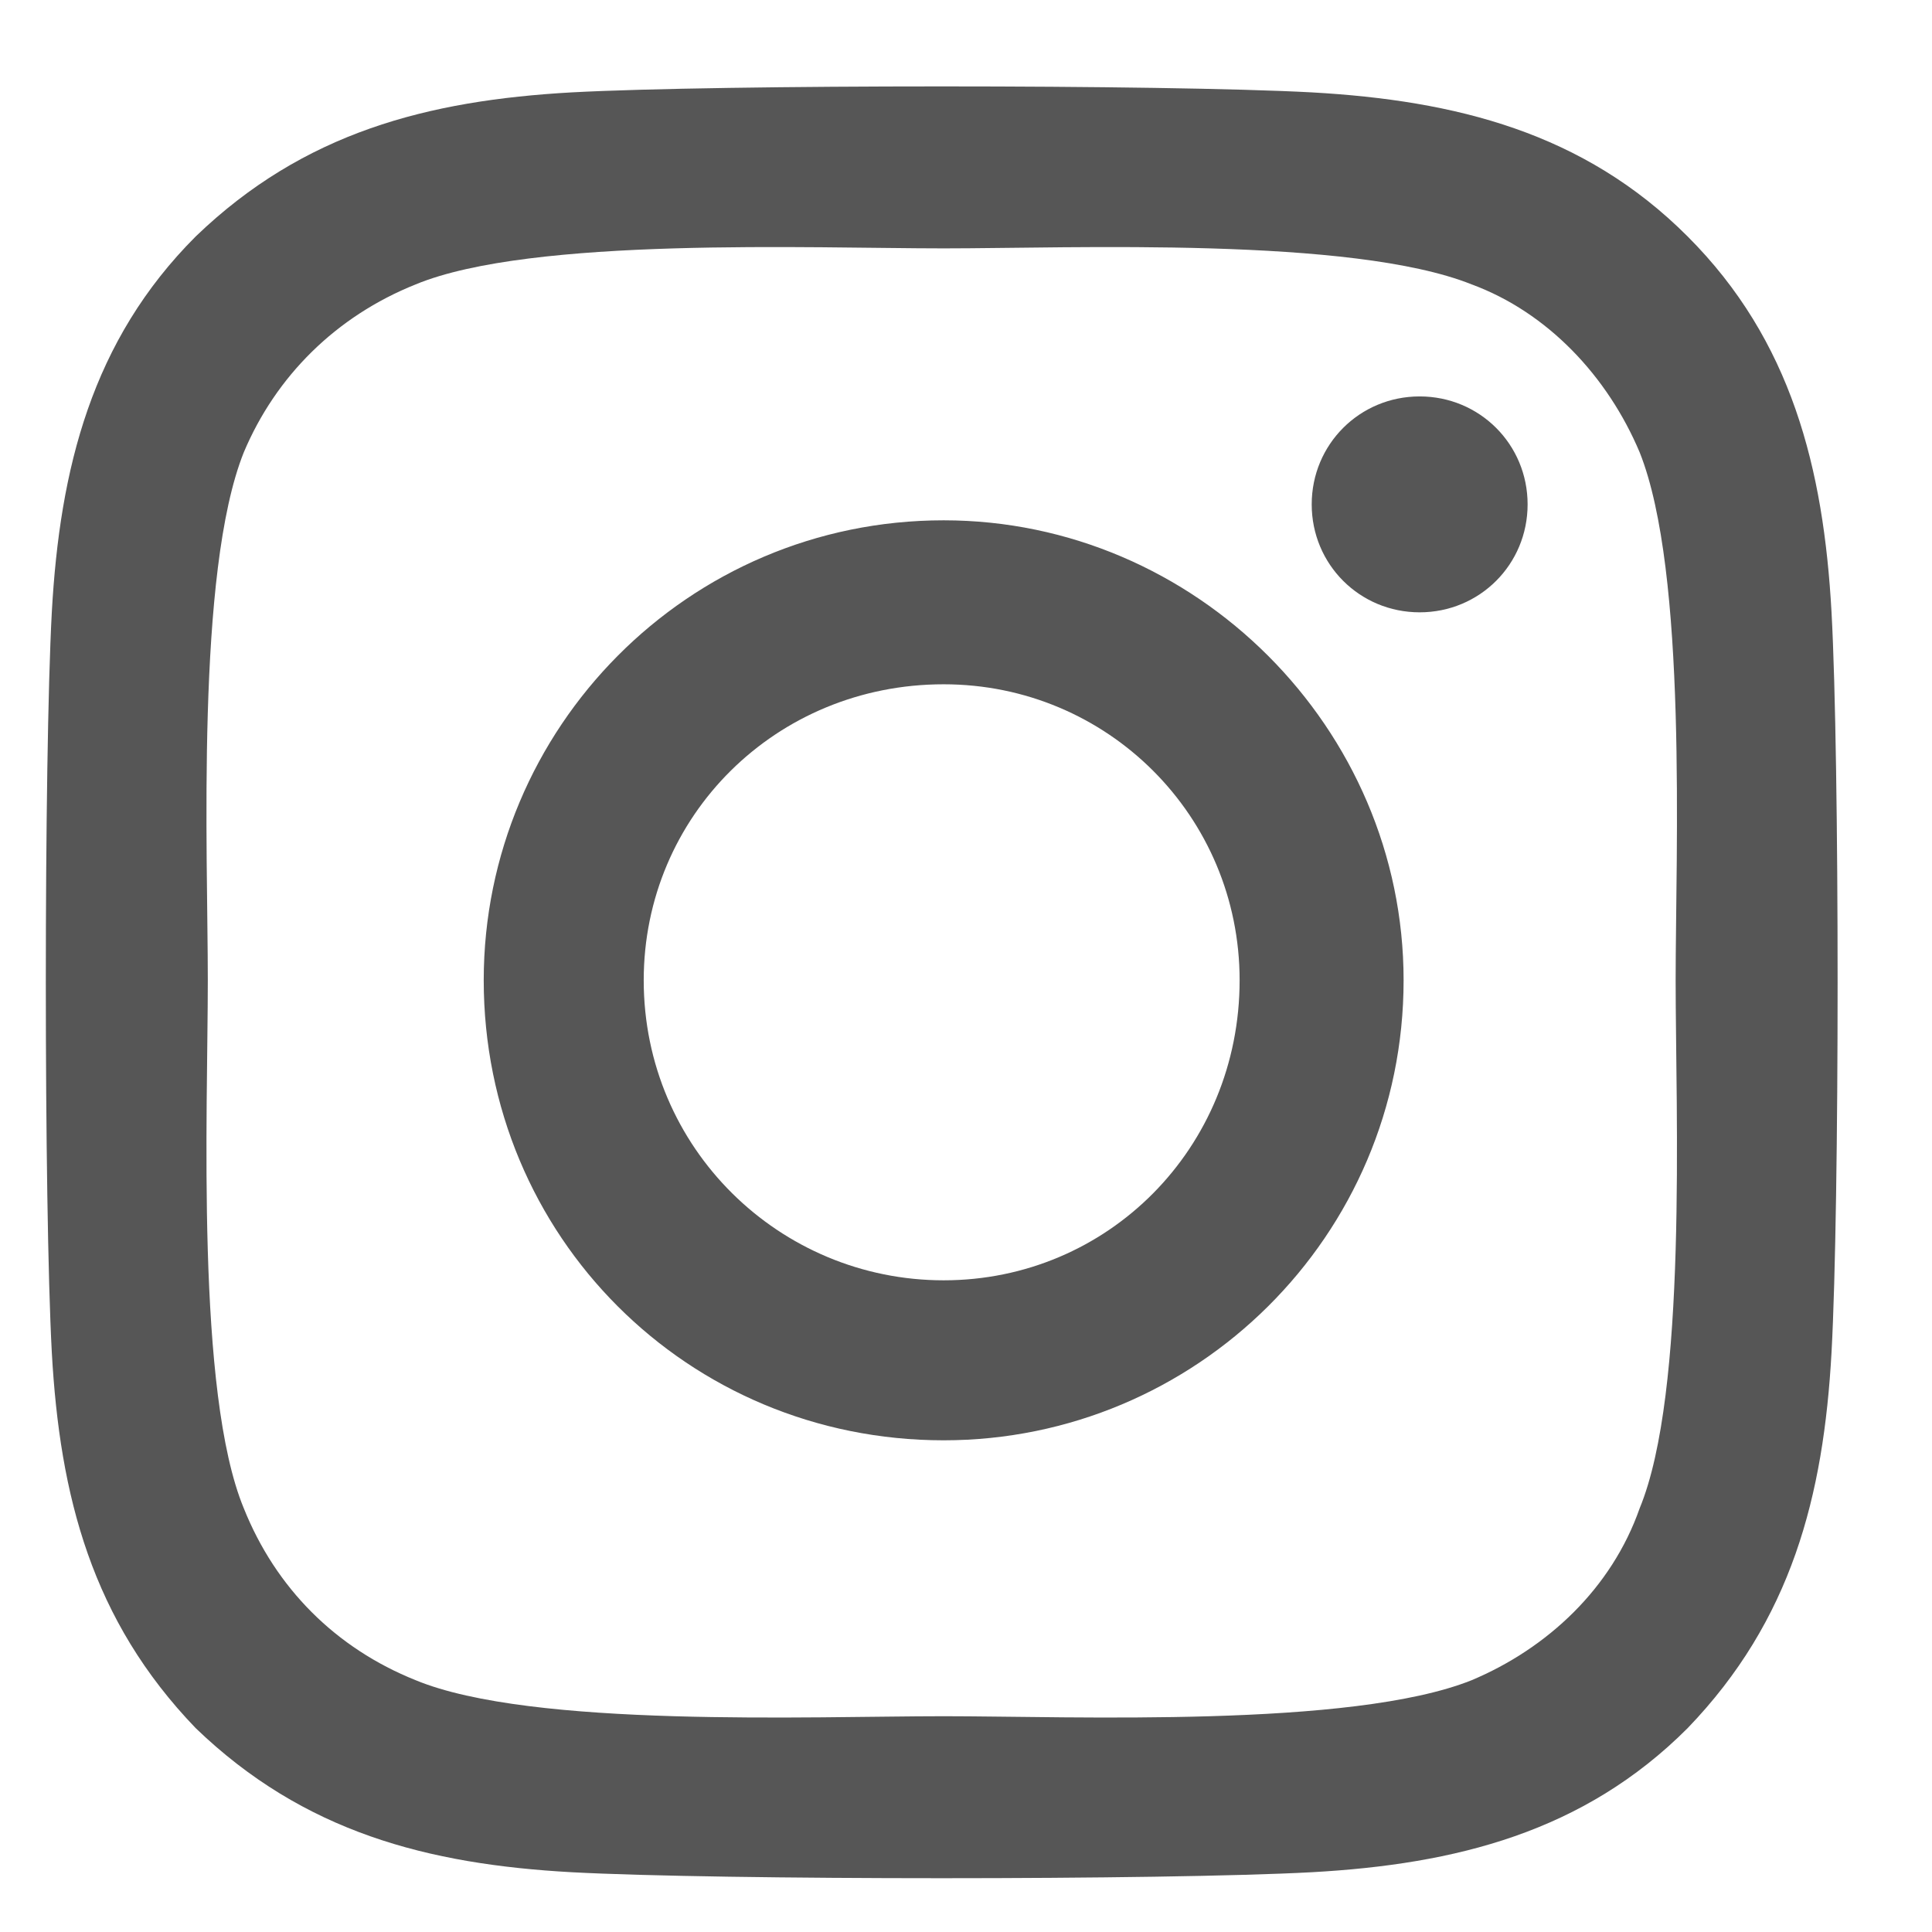
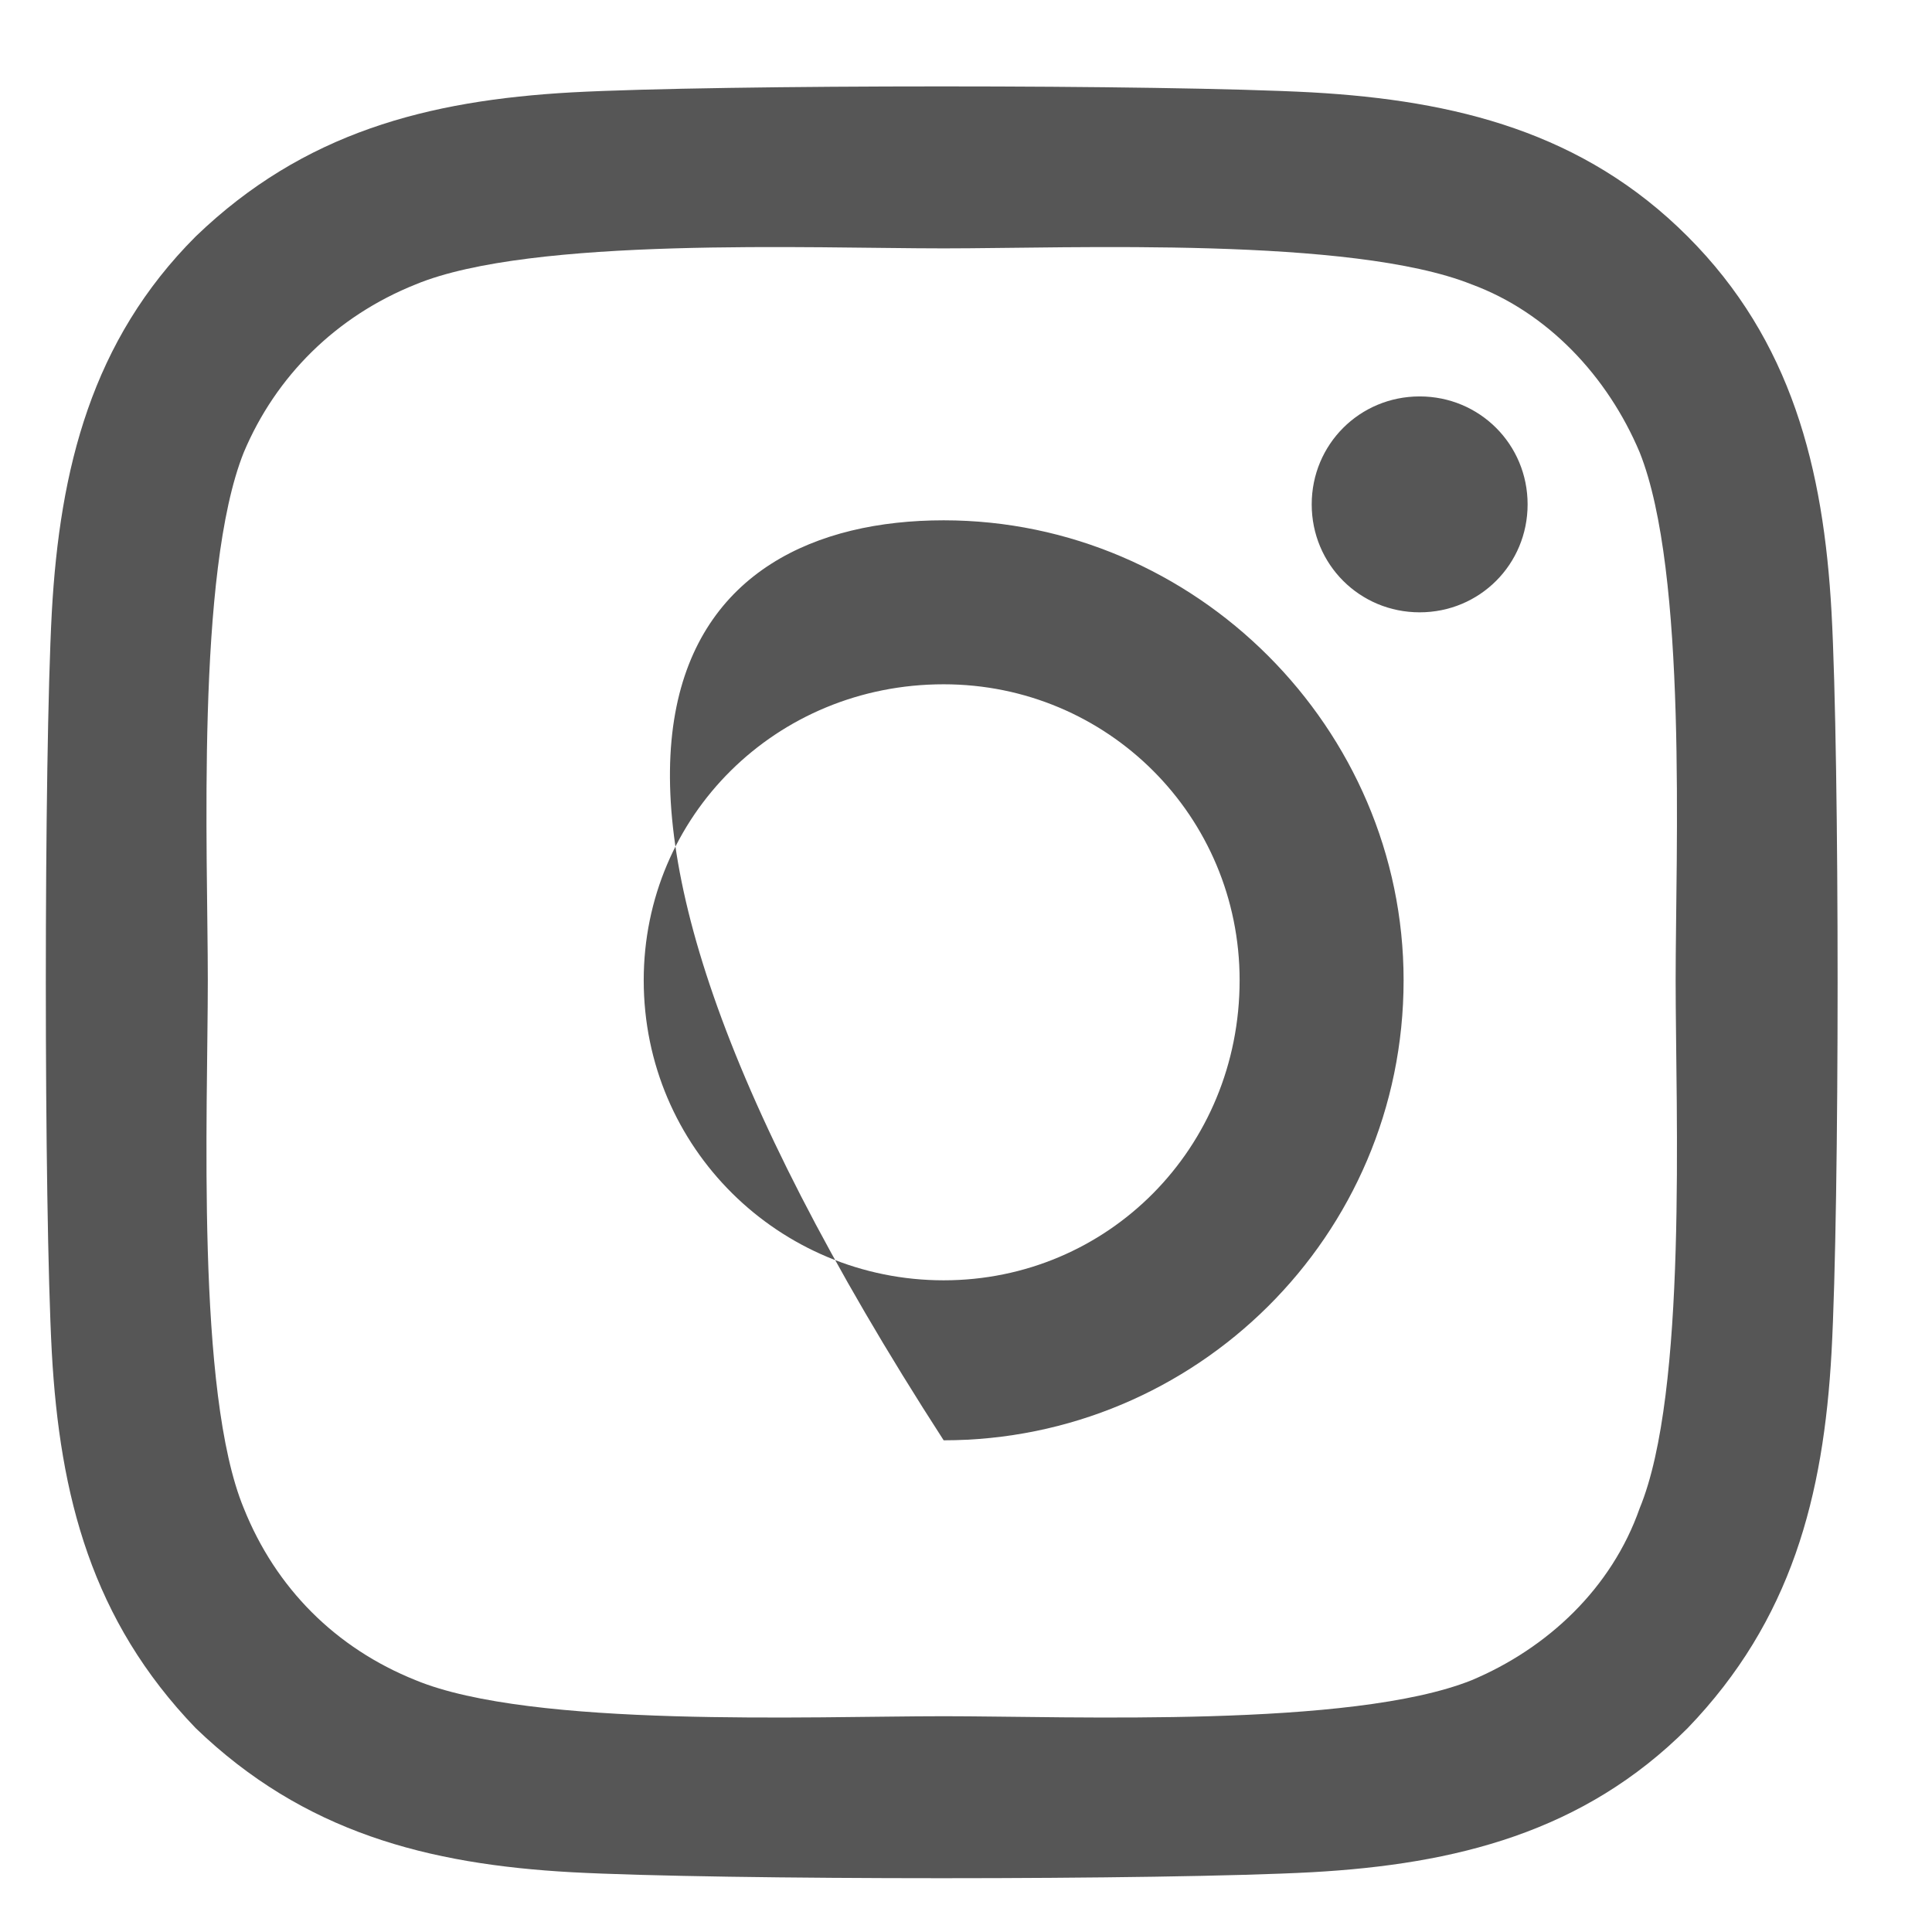
<svg xmlns="http://www.w3.org/2000/svg" width="16" height="16" viewBox="0 0 16 16" fill="none">
-   <path d="M7.815 4.309C9.902 4.309 11.624 6.032 11.624 8.118C11.624 10.238 9.902 11.928 7.815 11.928C5.695 11.928 4.006 10.238 4.006 8.118C4.006 6.032 5.695 4.309 7.815 4.309ZM7.815 10.603C9.173 10.603 10.266 9.51 10.266 8.118C10.266 6.76 9.173 5.667 7.815 5.667C6.424 5.667 5.331 6.76 5.331 8.118C5.331 9.51 6.457 10.603 7.815 10.603ZM12.651 4.177C12.651 3.68 12.254 3.283 11.757 3.283C11.26 3.283 10.863 3.68 10.863 4.177C10.863 4.674 11.26 5.071 11.757 5.071C12.254 5.071 12.651 4.674 12.651 4.177ZM15.168 5.071C15.235 6.297 15.235 9.973 15.168 11.199C15.102 12.391 14.837 13.418 13.976 14.312C13.115 15.174 12.055 15.439 10.863 15.505C9.637 15.571 5.96 15.571 4.735 15.505C3.542 15.439 2.516 15.174 1.621 14.312C0.76 13.418 0.495 12.391 0.429 11.199C0.363 9.973 0.363 6.297 0.429 5.071C0.495 3.879 0.76 2.819 1.621 1.958C2.516 1.096 3.542 0.832 4.735 0.765C5.96 0.699 9.637 0.699 10.863 0.765C12.055 0.832 13.115 1.096 13.976 1.958C14.837 2.819 15.102 3.879 15.168 5.071ZM13.579 12.491C13.976 11.53 13.877 9.212 13.877 8.118C13.877 7.059 13.976 4.74 13.579 3.746C13.314 3.117 12.817 2.587 12.187 2.355C11.194 1.958 8.875 2.057 7.815 2.057C6.722 2.057 4.404 1.958 3.443 2.355C2.781 2.62 2.284 3.117 2.019 3.746C1.621 4.74 1.721 7.059 1.721 8.118C1.721 9.212 1.621 11.53 2.019 12.491C2.284 13.153 2.781 13.65 3.443 13.915C4.404 14.312 6.722 14.213 7.815 14.213C8.875 14.213 11.194 14.312 12.187 13.915C12.817 13.65 13.347 13.153 13.579 12.491Z" fill="#565656" />
+   <path d="M7.815 4.309C9.902 4.309 11.624 6.032 11.624 8.118C11.624 10.238 9.902 11.928 7.815 11.928C4.006 6.032 5.695 4.309 7.815 4.309ZM7.815 10.603C9.173 10.603 10.266 9.51 10.266 8.118C10.266 6.76 9.173 5.667 7.815 5.667C6.424 5.667 5.331 6.76 5.331 8.118C5.331 9.51 6.457 10.603 7.815 10.603ZM12.651 4.177C12.651 3.68 12.254 3.283 11.757 3.283C11.26 3.283 10.863 3.68 10.863 4.177C10.863 4.674 11.26 5.071 11.757 5.071C12.254 5.071 12.651 4.674 12.651 4.177ZM15.168 5.071C15.235 6.297 15.235 9.973 15.168 11.199C15.102 12.391 14.837 13.418 13.976 14.312C13.115 15.174 12.055 15.439 10.863 15.505C9.637 15.571 5.96 15.571 4.735 15.505C3.542 15.439 2.516 15.174 1.621 14.312C0.76 13.418 0.495 12.391 0.429 11.199C0.363 9.973 0.363 6.297 0.429 5.071C0.495 3.879 0.76 2.819 1.621 1.958C2.516 1.096 3.542 0.832 4.735 0.765C5.96 0.699 9.637 0.699 10.863 0.765C12.055 0.832 13.115 1.096 13.976 1.958C14.837 2.819 15.102 3.879 15.168 5.071ZM13.579 12.491C13.976 11.53 13.877 9.212 13.877 8.118C13.877 7.059 13.976 4.74 13.579 3.746C13.314 3.117 12.817 2.587 12.187 2.355C11.194 1.958 8.875 2.057 7.815 2.057C6.722 2.057 4.404 1.958 3.443 2.355C2.781 2.62 2.284 3.117 2.019 3.746C1.621 4.74 1.721 7.059 1.721 8.118C1.721 9.212 1.621 11.53 2.019 12.491C2.284 13.153 2.781 13.65 3.443 13.915C4.404 14.312 6.722 14.213 7.815 14.213C8.875 14.213 11.194 14.312 12.187 13.915C12.817 13.65 13.347 13.153 13.579 12.491Z" fill="#565656" />
</svg>